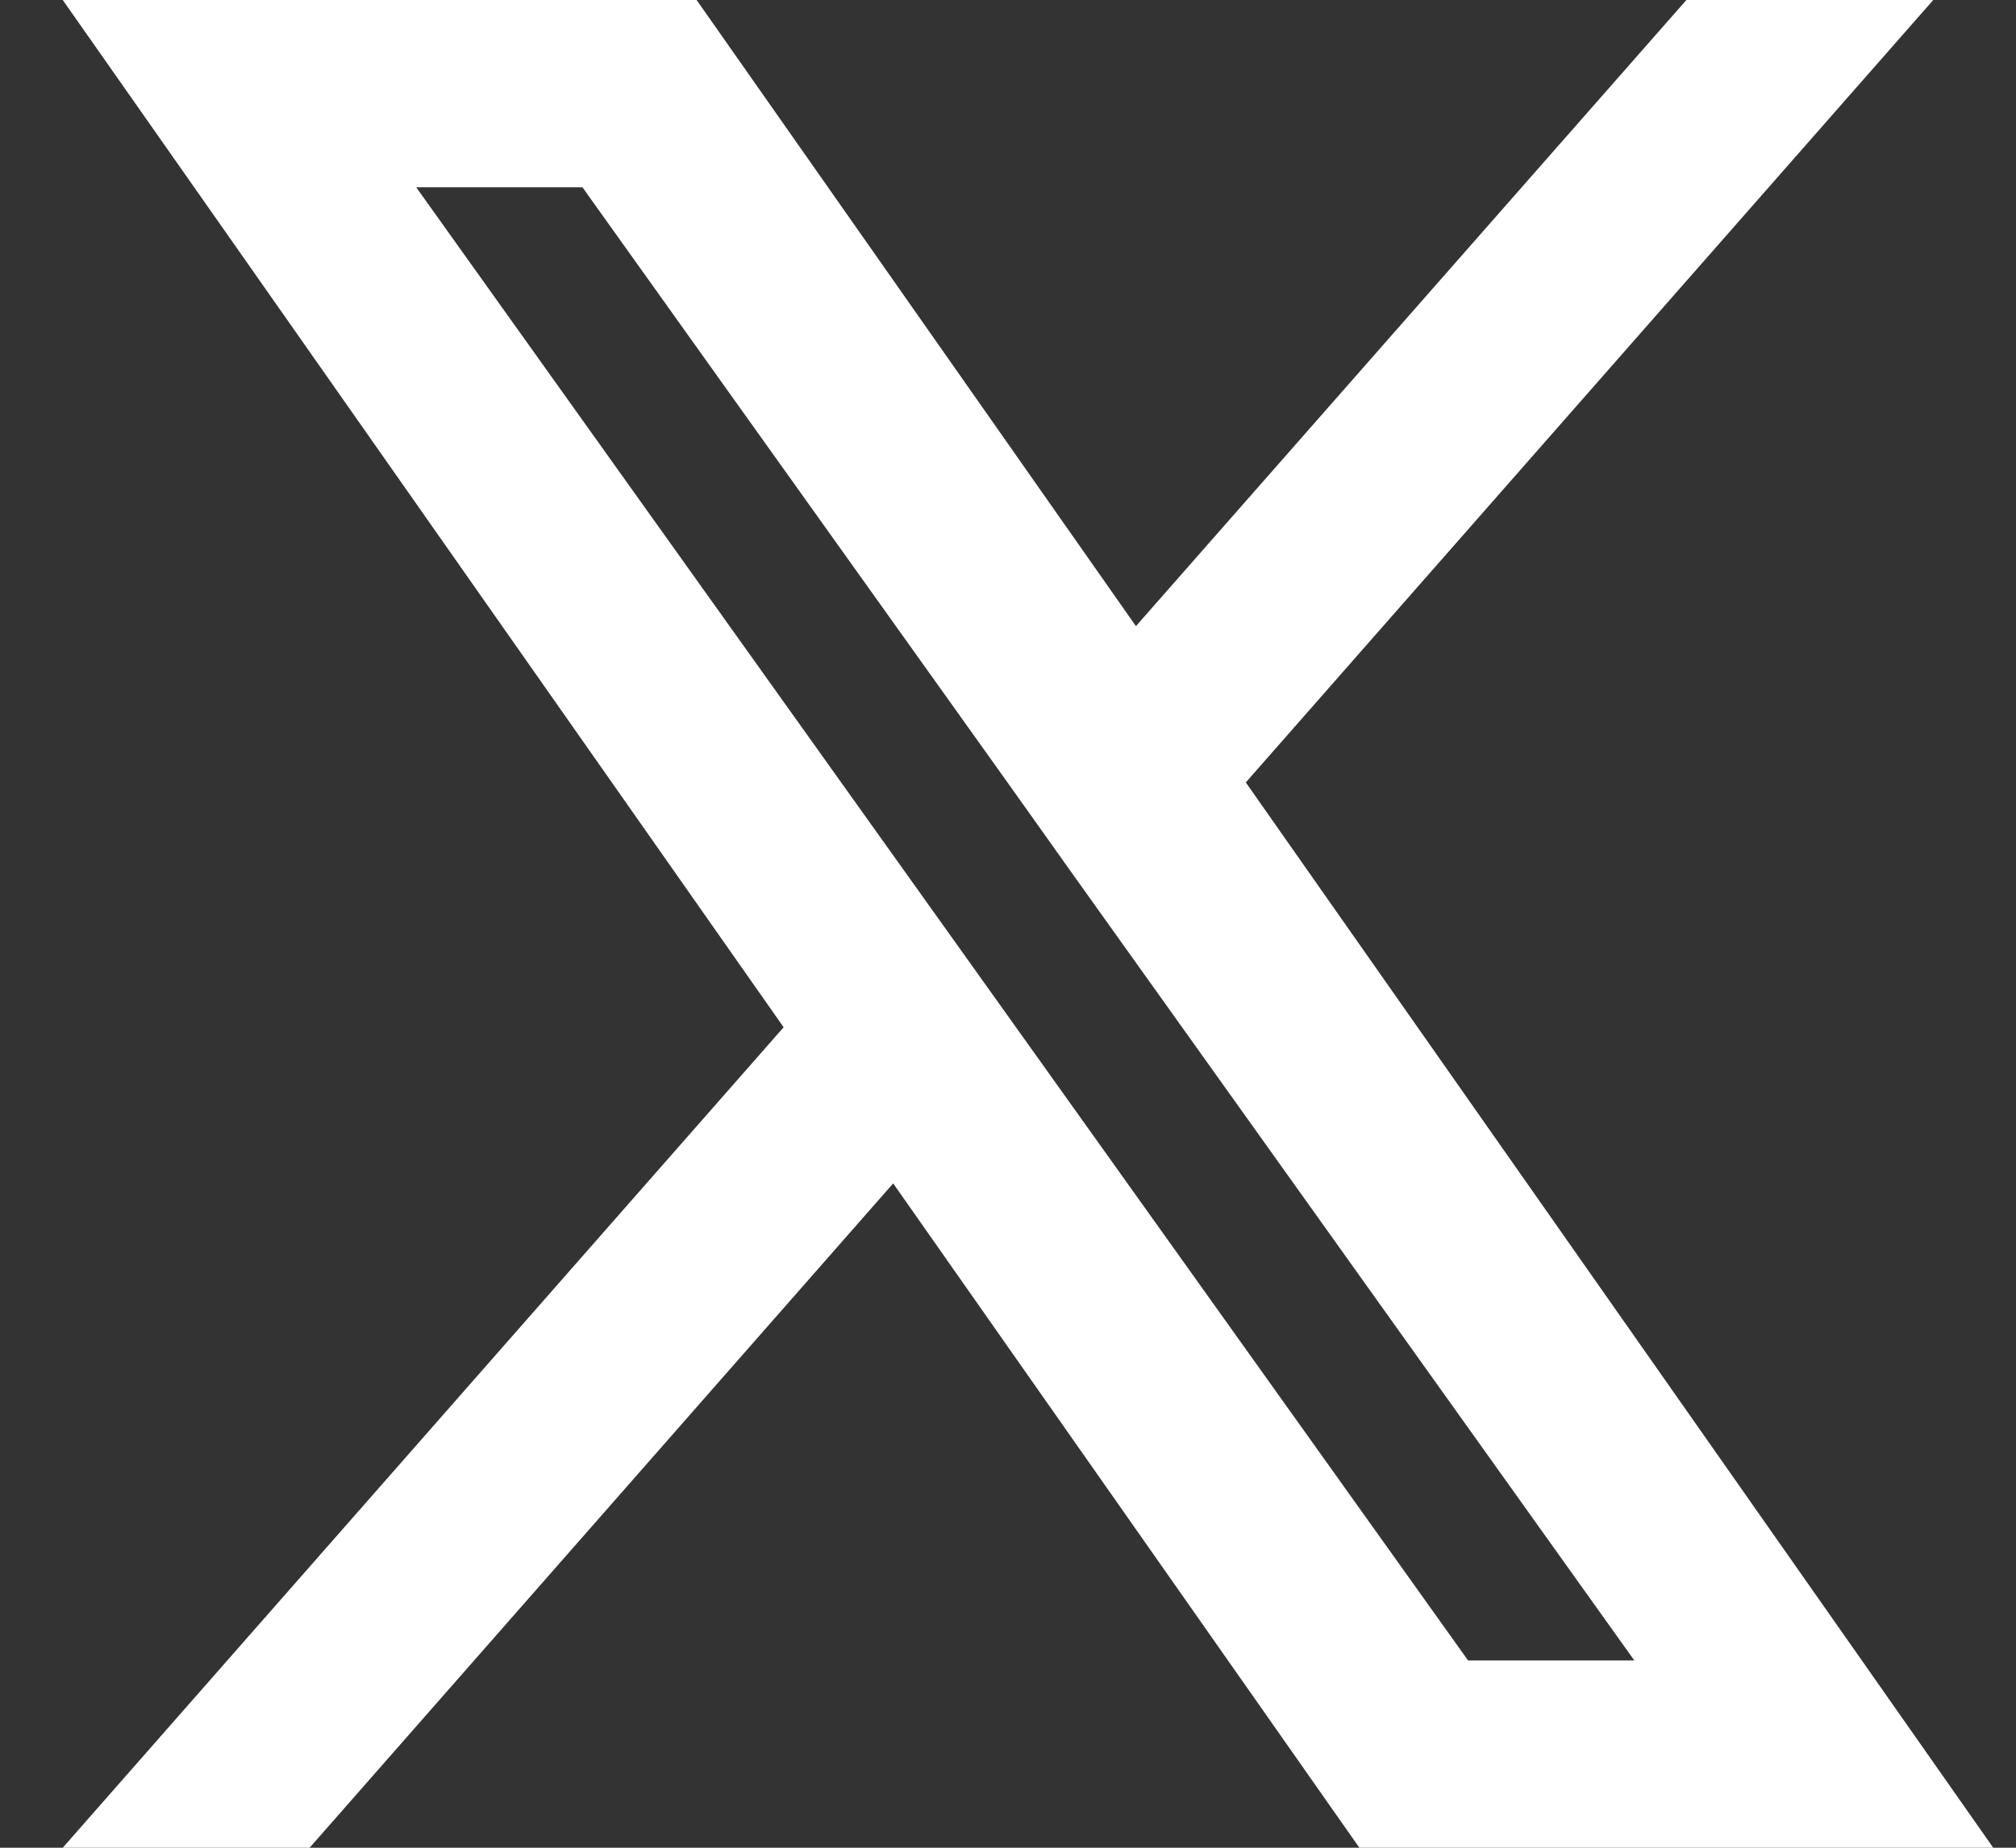
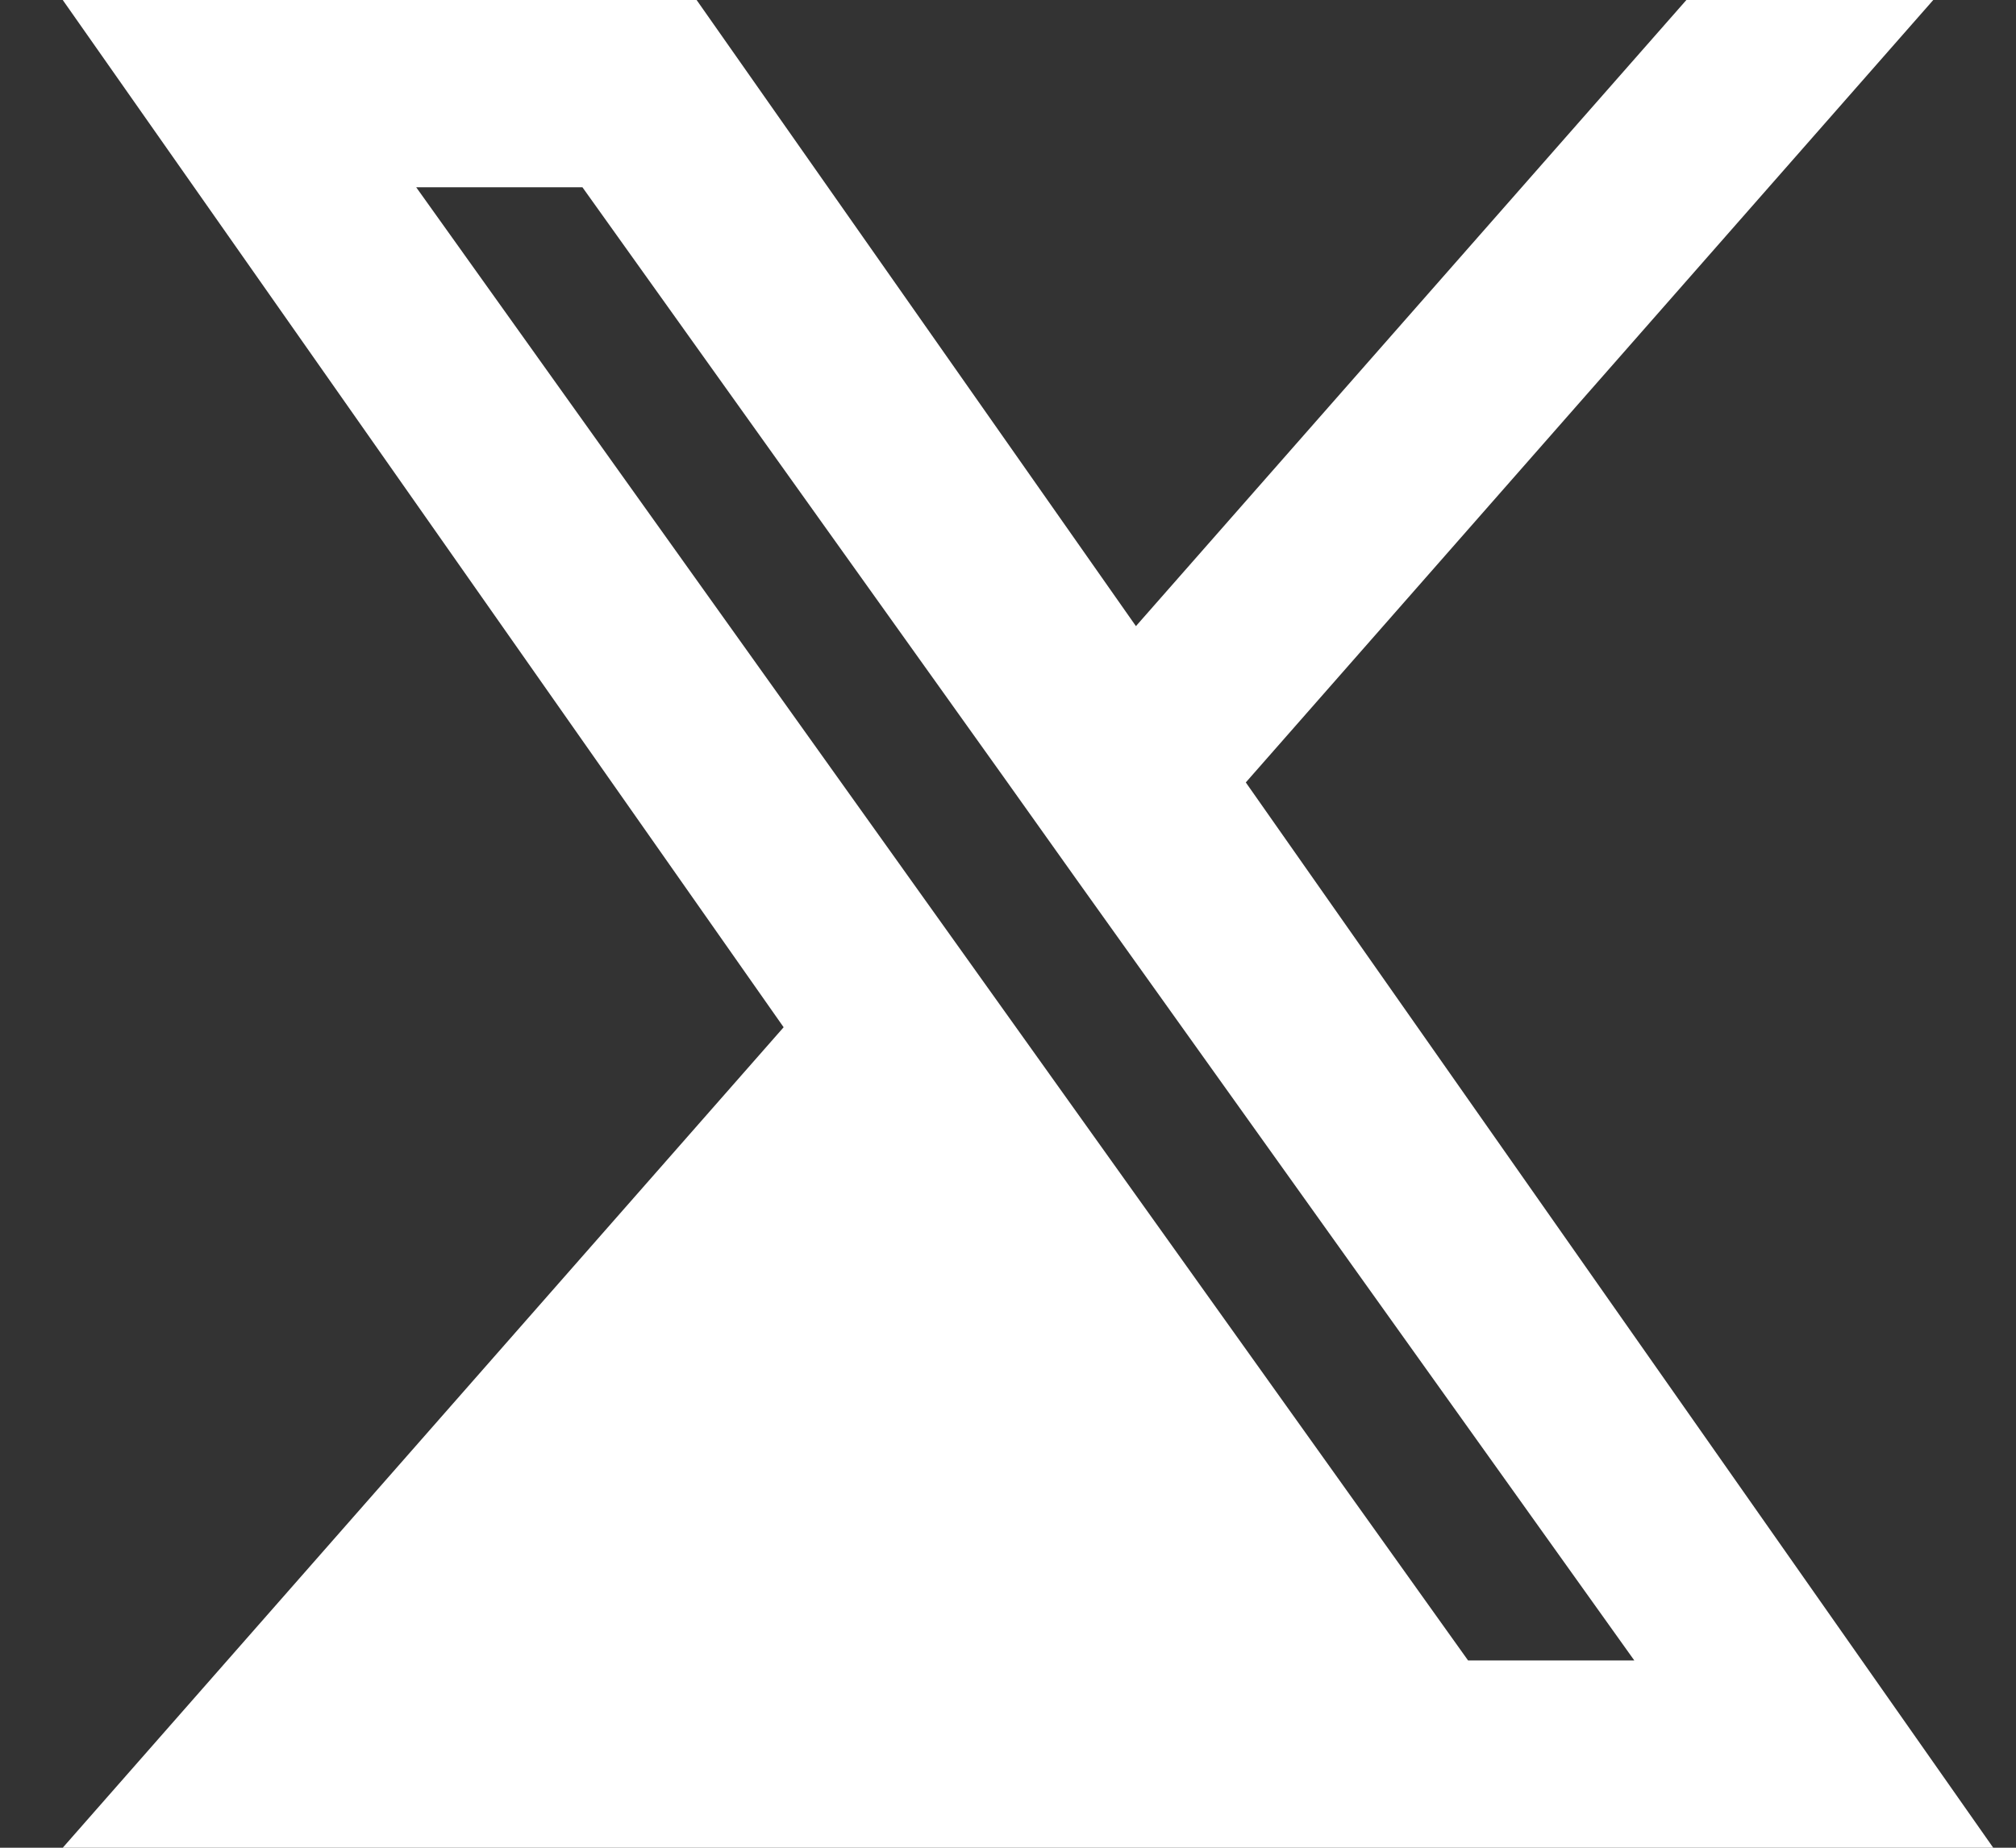
<svg xmlns="http://www.w3.org/2000/svg" width="24" height="22" viewBox="0 0 24 22" fill="none">
  <rect x="0" y="0" width="24" height="22" fill="#333333" stroke="none" />
-   <path fill-rule="evenodd" clip-rule="evenodd" d="M16.183 22L10.633 14.09L3.686 22H0.747L9.329 12.231L0.747 0H8.293L13.523 7.455L20.076 0H23.015L14.831 9.316L23.729 22H16.183ZM19.456 19.77H17.477L4.955 2.23H6.934L11.949 9.253L12.816 10.472L19.456 19.77Z" fill="white" style="mix-blend-mode:soft-light" />
+   <path fill-rule="evenodd" clip-rule="evenodd" d="M16.183 22L3.686 22H0.747L9.329 12.231L0.747 0H8.293L13.523 7.455L20.076 0H23.015L14.831 9.316L23.729 22H16.183ZM19.456 19.77H17.477L4.955 2.23H6.934L11.949 9.253L12.816 10.472L19.456 19.77Z" fill="white" style="mix-blend-mode:soft-light" />
</svg>